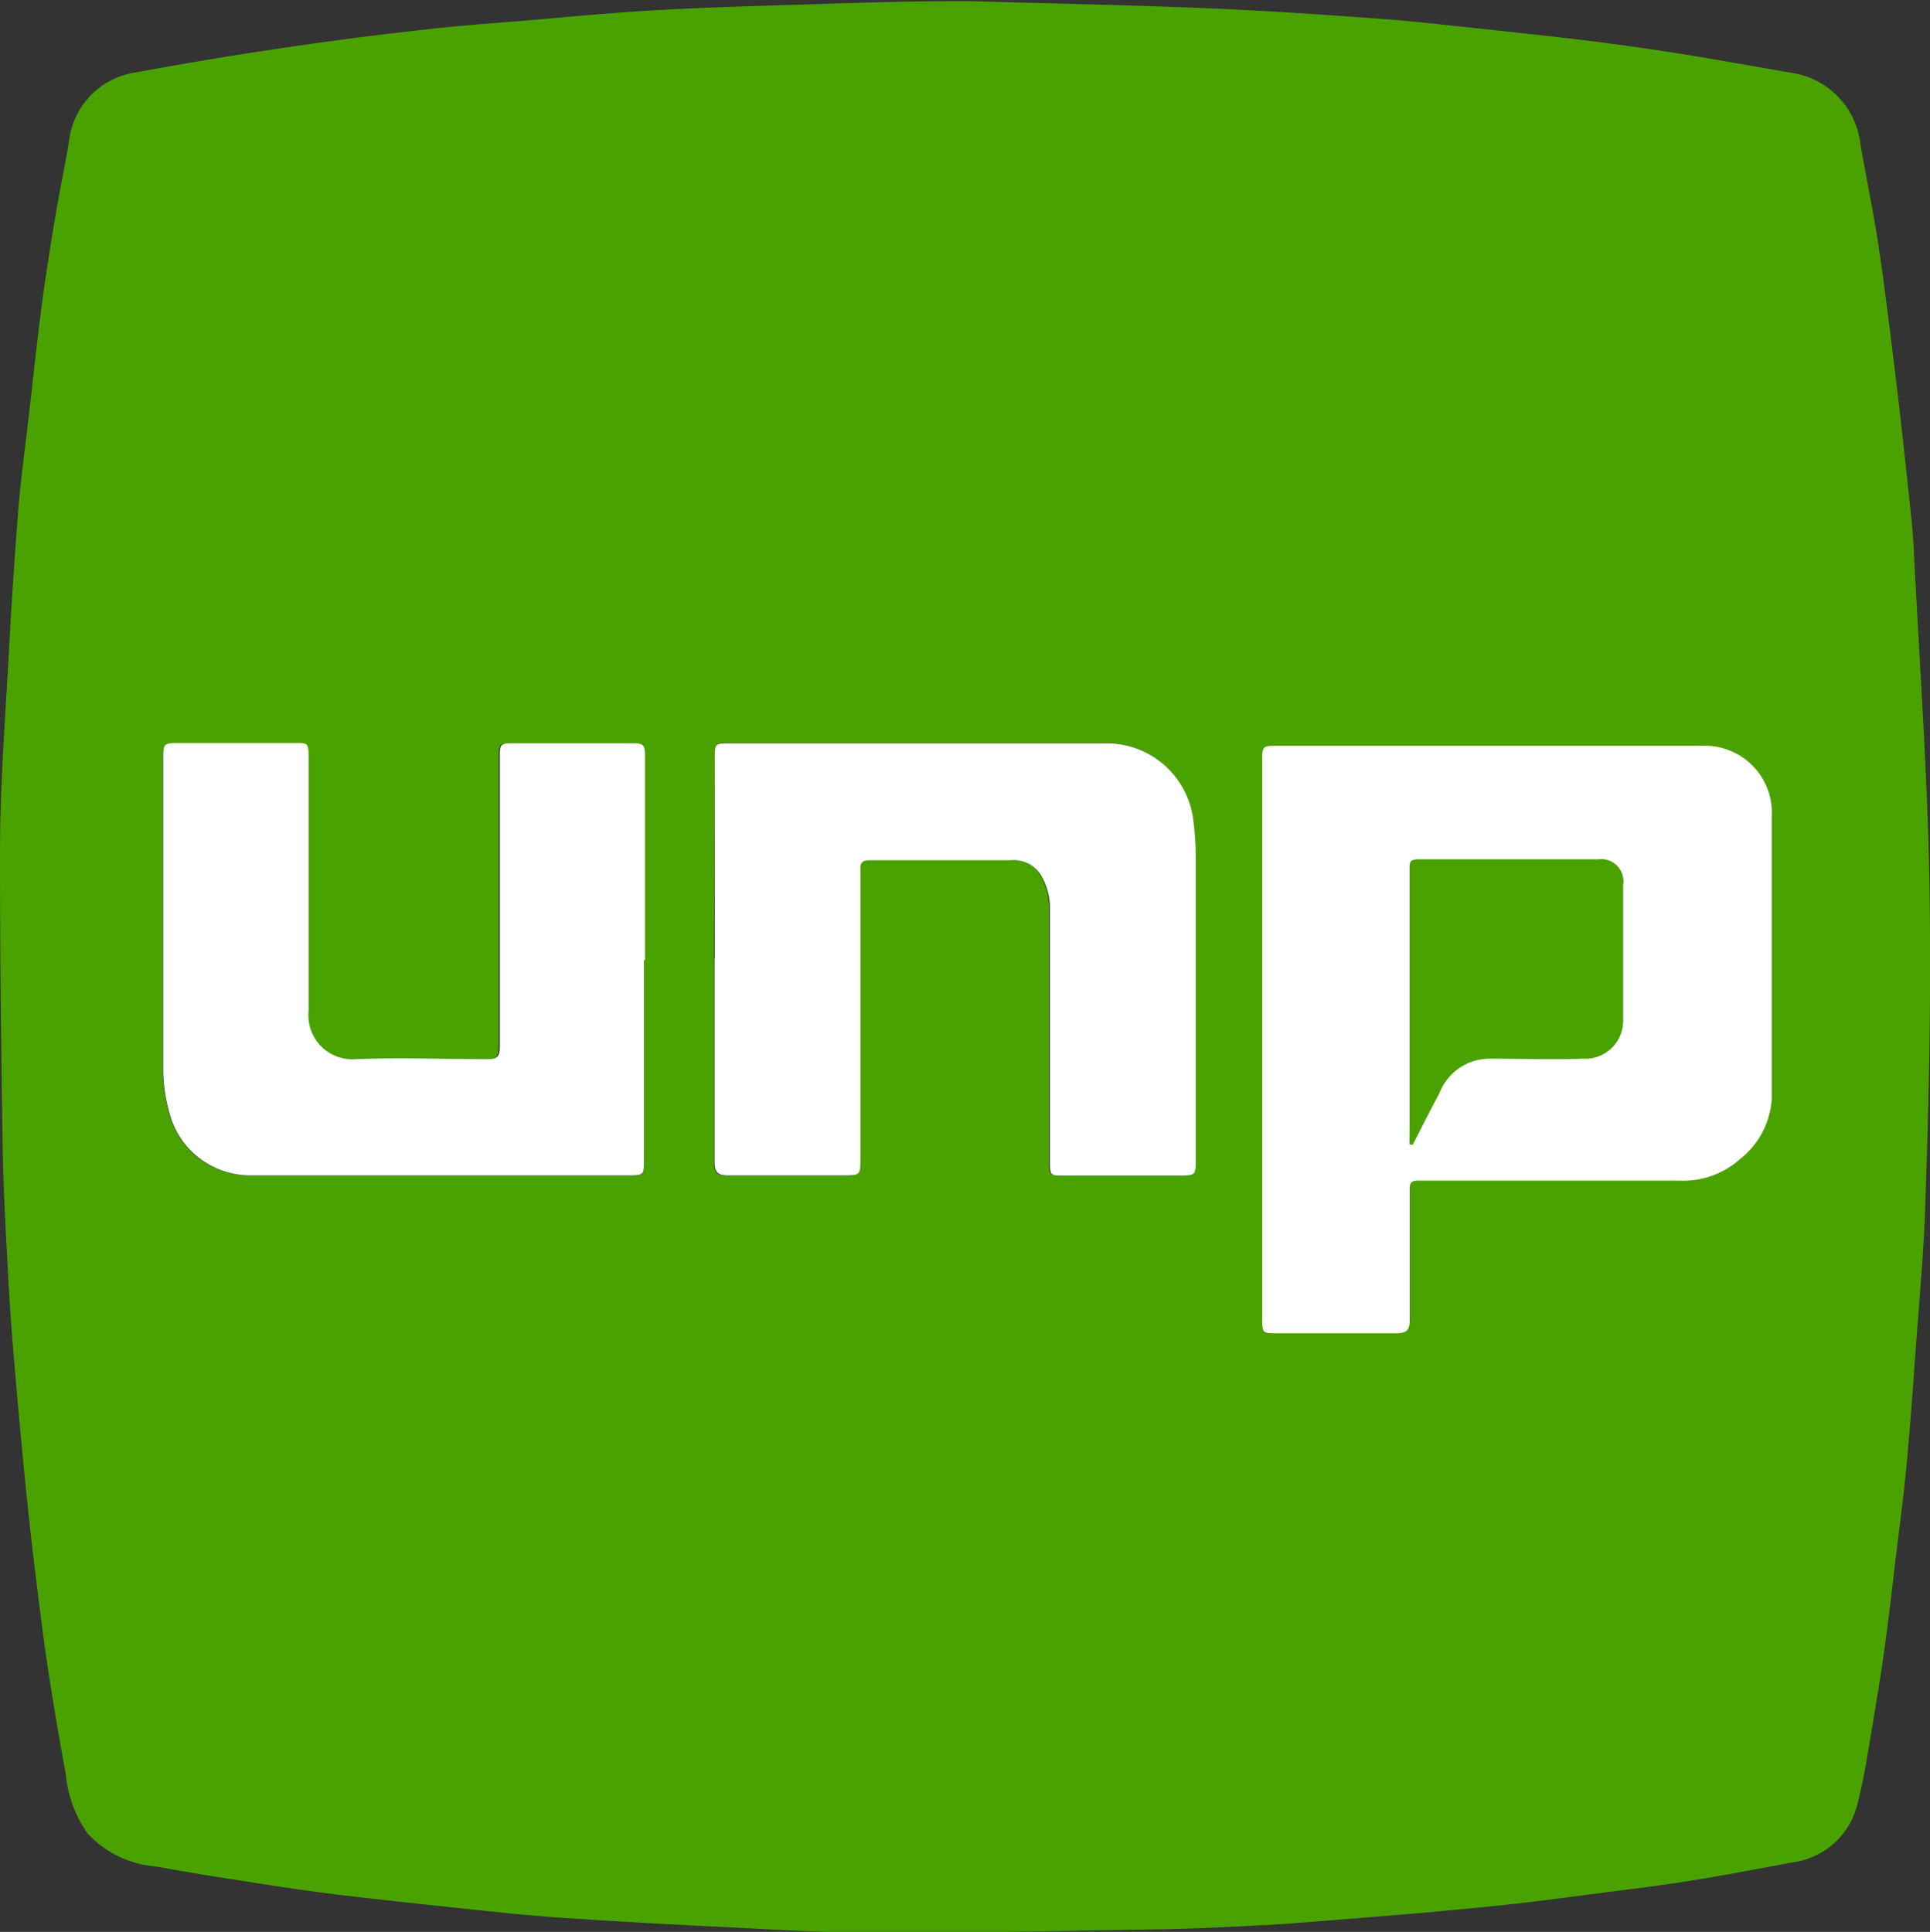
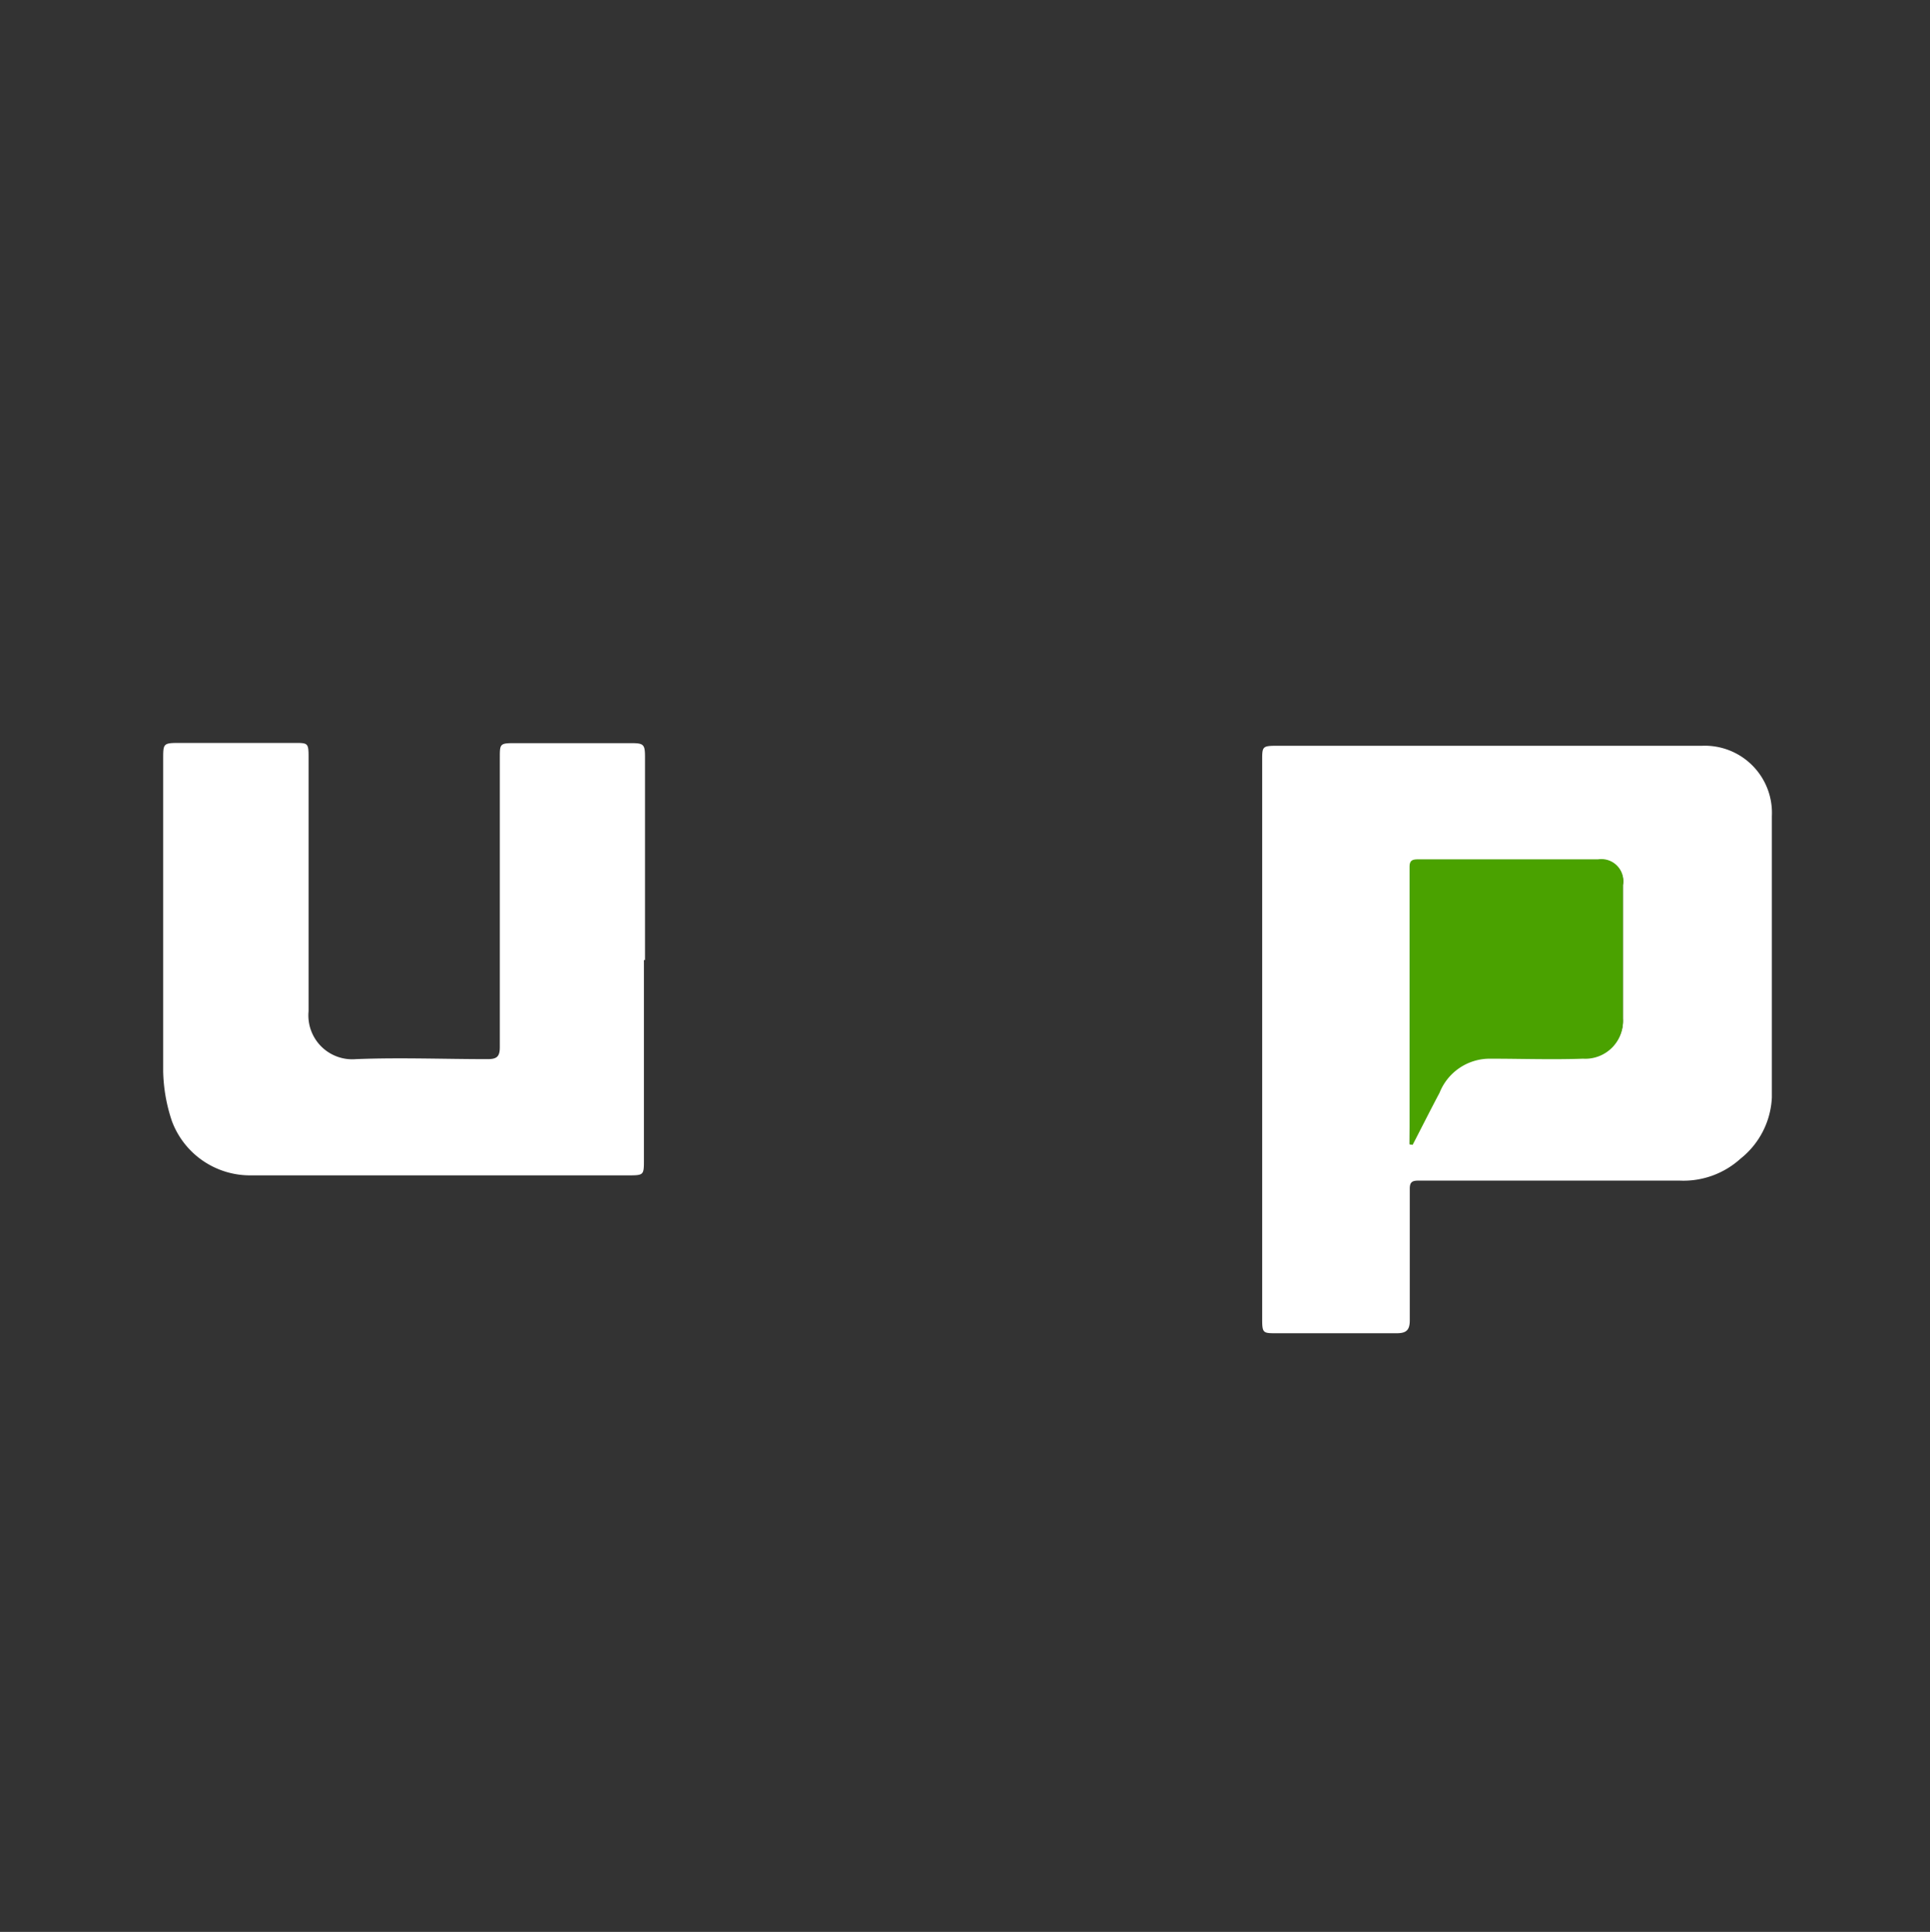
<svg xmlns="http://www.w3.org/2000/svg" id="Layer_1" data-name="Layer 1" viewBox="0 0 88 88.1">
  <rect x="0" y="0" width="88" height="88.1" fill="#333333" stroke="none" />
  <defs>
    <style>.cls-1{fill:#4aa200;}.cls-2{fill:#fff;}</style>
  </defs>
  <title>New logo</title>
-   <path class="cls-1" d="M45.13,1c3.43.1,7.1.17,10.77.32,2.69.11,5.38.29,8.06.49,1.56.11,3.11.3,4.67.46,1.73.19,3.47.37,5.21.59,1.48.19,3,.41,4.45.65s2.89.5,4.34.75a3.72,3.72,0,0,1,3.2,3.27c.26,1.53.59,3.06.82,4.61.29,1.95.53,3.92.77,5.88s.43,3.75.63,5.63c.09.78.17,1.57.21,2.36.25,5,.61,9.95.71,14.94.09,4.81,0,9.63-.17,14.45-.06,2.53-.31,5.06-.49,7.6-.11,1.63-.24,3.27-.39,4.9-.13,1.34-.31,2.68-.47,4-.19,1.57-.36,3.14-.59,4.7s-.51,3.2-.78,4.8c-.11.62-.24,1.25-.4,1.86a3.51,3.51,0,0,1-3,2.63c-1.58.3-3.16.6-4.74.85-1.42.23-2.85.39-4.28.58-1.26.16-2.51.34-3.77.47-1.45.16-2.9.29-4.34.42l-3.43.28c-1.08.08-2.16.18-3.24.24-1.59.08-3.18.17-4.78.2-4.38.07-8.76.17-13.15.16-2.58,0-5.17-.18-7.75-.3-2.36-.12-4.73-.25-7.09-.42-1.6-.12-3.2-.3-4.8-.47-1.78-.19-3.57-.38-5.34-.6-1.43-.18-2.85-.41-4.27-.63q-1.79-.27-3.57-.6A4.75,4.75,0,0,1,5,84.57a5.53,5.53,0,0,1-1-2.71C3.7,80.23,3.42,78.6,3.18,77s-.42-3.1-.61-4.65c-.15-1.24-.29-2.49-.41-3.73-.18-1.77-.34-3.54-.49-5.32-.11-1.28-.21-2.56-.28-3.84-.11-2.09-.24-4.17-.27-6.26C1.05,48.74,1,44.31,1,39.88c0-3.28.27-6.56.44-9.84q.17-3,.4-5.93c.13-1.48.33-2.95.5-4.43.19-1.64.36-3.29.58-4.93.18-1.36.4-2.72.63-4.08.18-1.08.41-2.15.59-3.23A3.58,3.58,0,0,1,7.21,4.25q3.33-.62,6.67-1.11,3.15-.47,6.31-.82c1.5-.18,3-.29,4.52-.41,2-.17,4.07-.37,6.11-.49,2.23-.13,4.46-.19,6.69-.26C40,1.08,42.43,1,45.13,1ZM58.55,48.32h0V61.06c0,.61,0,.65.66.65h5.48c.44,0,.6-.14.6-.59,0-2,0-4,0-6,0-.28.09-.37.38-.37,4,0,8,0,11.93,0a3.87,3.87,0,0,0,2.77-1A3.78,3.78,0,0,0,81.79,51c0-4.28,0-8.55,0-12.83A3.06,3.06,0,0,0,78.61,35H59.24c-.66,0-.69,0-.69.68Zm-25-3.65h0c0,3.1,0,6.2,0,9.3,0,.44.15.6.59.59h5.26c.79,0,.79,0,.79-.79V40.7c0-.28,0-.54.41-.54q3.19,0,6.41,0a1.46,1.46,0,0,1,1.4.66,3,3,0,0,1,.42,1.38c0,3.9,0,7.81,0,11.71,0,.6,0,.63.63.63h5.3c.71,0,.72,0,.72-.74q0-6.89,0-13.76a13.61,13.61,0,0,0-.12-1.8,4,4,0,0,0-3.92-3.42H34.28c-.66,0-.69,0-.69.68Zm-3.23.06h0V35.49c0-.59-.05-.65-.63-.65H24.39c-.62,0-.65,0-.65.67,0,4.39,0,8.79,0,13.19,0,.44-.14.56-.56.55-2,0-4-.07-6,0A2,2,0,0,1,15,47.08c0-3.87,0-7.74,0-11.61,0-.59,0-.63-.64-.63H9.16c-.71,0-.74,0-.74.73,0,4.75,0,9.51,0,14.26a7.57,7.57,0,0,0,.4,2.26,3.8,3.8,0,0,0,3.5,2.47H29.67c.67,0,.69,0,.69-.71Z" transform="translate(-1 -0.95)" />
  <path class="cls-2" d="M58.55,48.32V35.64c0-.65,0-.68.69-.68H78.61a3.06,3.06,0,0,1,3.18,3.2c0,4.28,0,8.55,0,12.83a3.78,3.78,0,0,1-1.43,2.8,3.87,3.87,0,0,1-2.77,1c-4,0-8,0-11.93,0-.29,0-.38.09-.38.37,0,2,0,4,0,6,0,.45-.16.59-.6.59H59.21c-.62,0-.66,0-.66-.65V48.32Zm6.72,4.81.12,0c.41-.79.81-1.59,1.23-2.38a2.46,2.46,0,0,1,2.31-1.55c1.41,0,2.82.05,4.23,0A1.72,1.72,0,0,0,75,47.4V41.31a1,1,0,0,0-1.1-1.15H65.65c-.25,0-.36.07-.36.34,0,.42,0,.83,0,1.25,0,2.76,0,5.51,0,8.27Z" transform="translate(-1 -0.95)" />
-   <path class="cls-2" d="M33.59,44.67V35.52c0-.65,0-.68.69-.68h17.2a4,4,0,0,1,3.92,3.42,13.61,13.61,0,0,1,.12,1.8q0,6.88,0,13.76c0,.72,0,.73-.72.74h-5.3c-.59,0-.63,0-.63-.63,0-3.9,0-7.81,0-11.71a3,3,0,0,0-.42-1.38,1.46,1.46,0,0,0-1.4-.66q-3.21,0-6.41,0c-.46,0-.41.26-.41.54V53.76c0,.79,0,.79-.79.79H34.17c-.44,0-.59-.15-.59-.59,0-3.1,0-6.2,0-9.3Z" transform="translate(-1 -0.95)" />
  <path class="cls-2" d="M30.36,44.73v9.11c0,.69,0,.71-.69.71H12.34a3.8,3.8,0,0,1-3.5-2.47,7.57,7.57,0,0,1-.4-2.26c0-4.75,0-9.51,0-14.26,0-.7,0-.73.74-.73h5.25c.6,0,.64,0,.64.63,0,3.87,0,7.74,0,11.61a2,2,0,0,0,2.16,2.18c2-.08,4,0,6,0,.42,0,.56-.11.56-.55,0-4.4,0-8.8,0-13.19,0-.63,0-.67.65-.67h5.34c.58,0,.63.06.63.65v9.24Z" transform="translate(-1 -0.95)" />
  <path class="cls-1" d="M65.27,53.13V50c0-2.76,0-5.51,0-8.27,0-.42,0-.83,0-1.25,0-.27.11-.34.36-.34h8.23A1,1,0,0,1,75,41.31V47.4a1.72,1.72,0,0,1-1.82,1.83c-1.41.05-2.82,0-4.23,0a2.46,2.46,0,0,0-2.31,1.55c-.42.79-.82,1.59-1.23,2.38Z" transform="translate(-1 -0.95)" />
</svg>